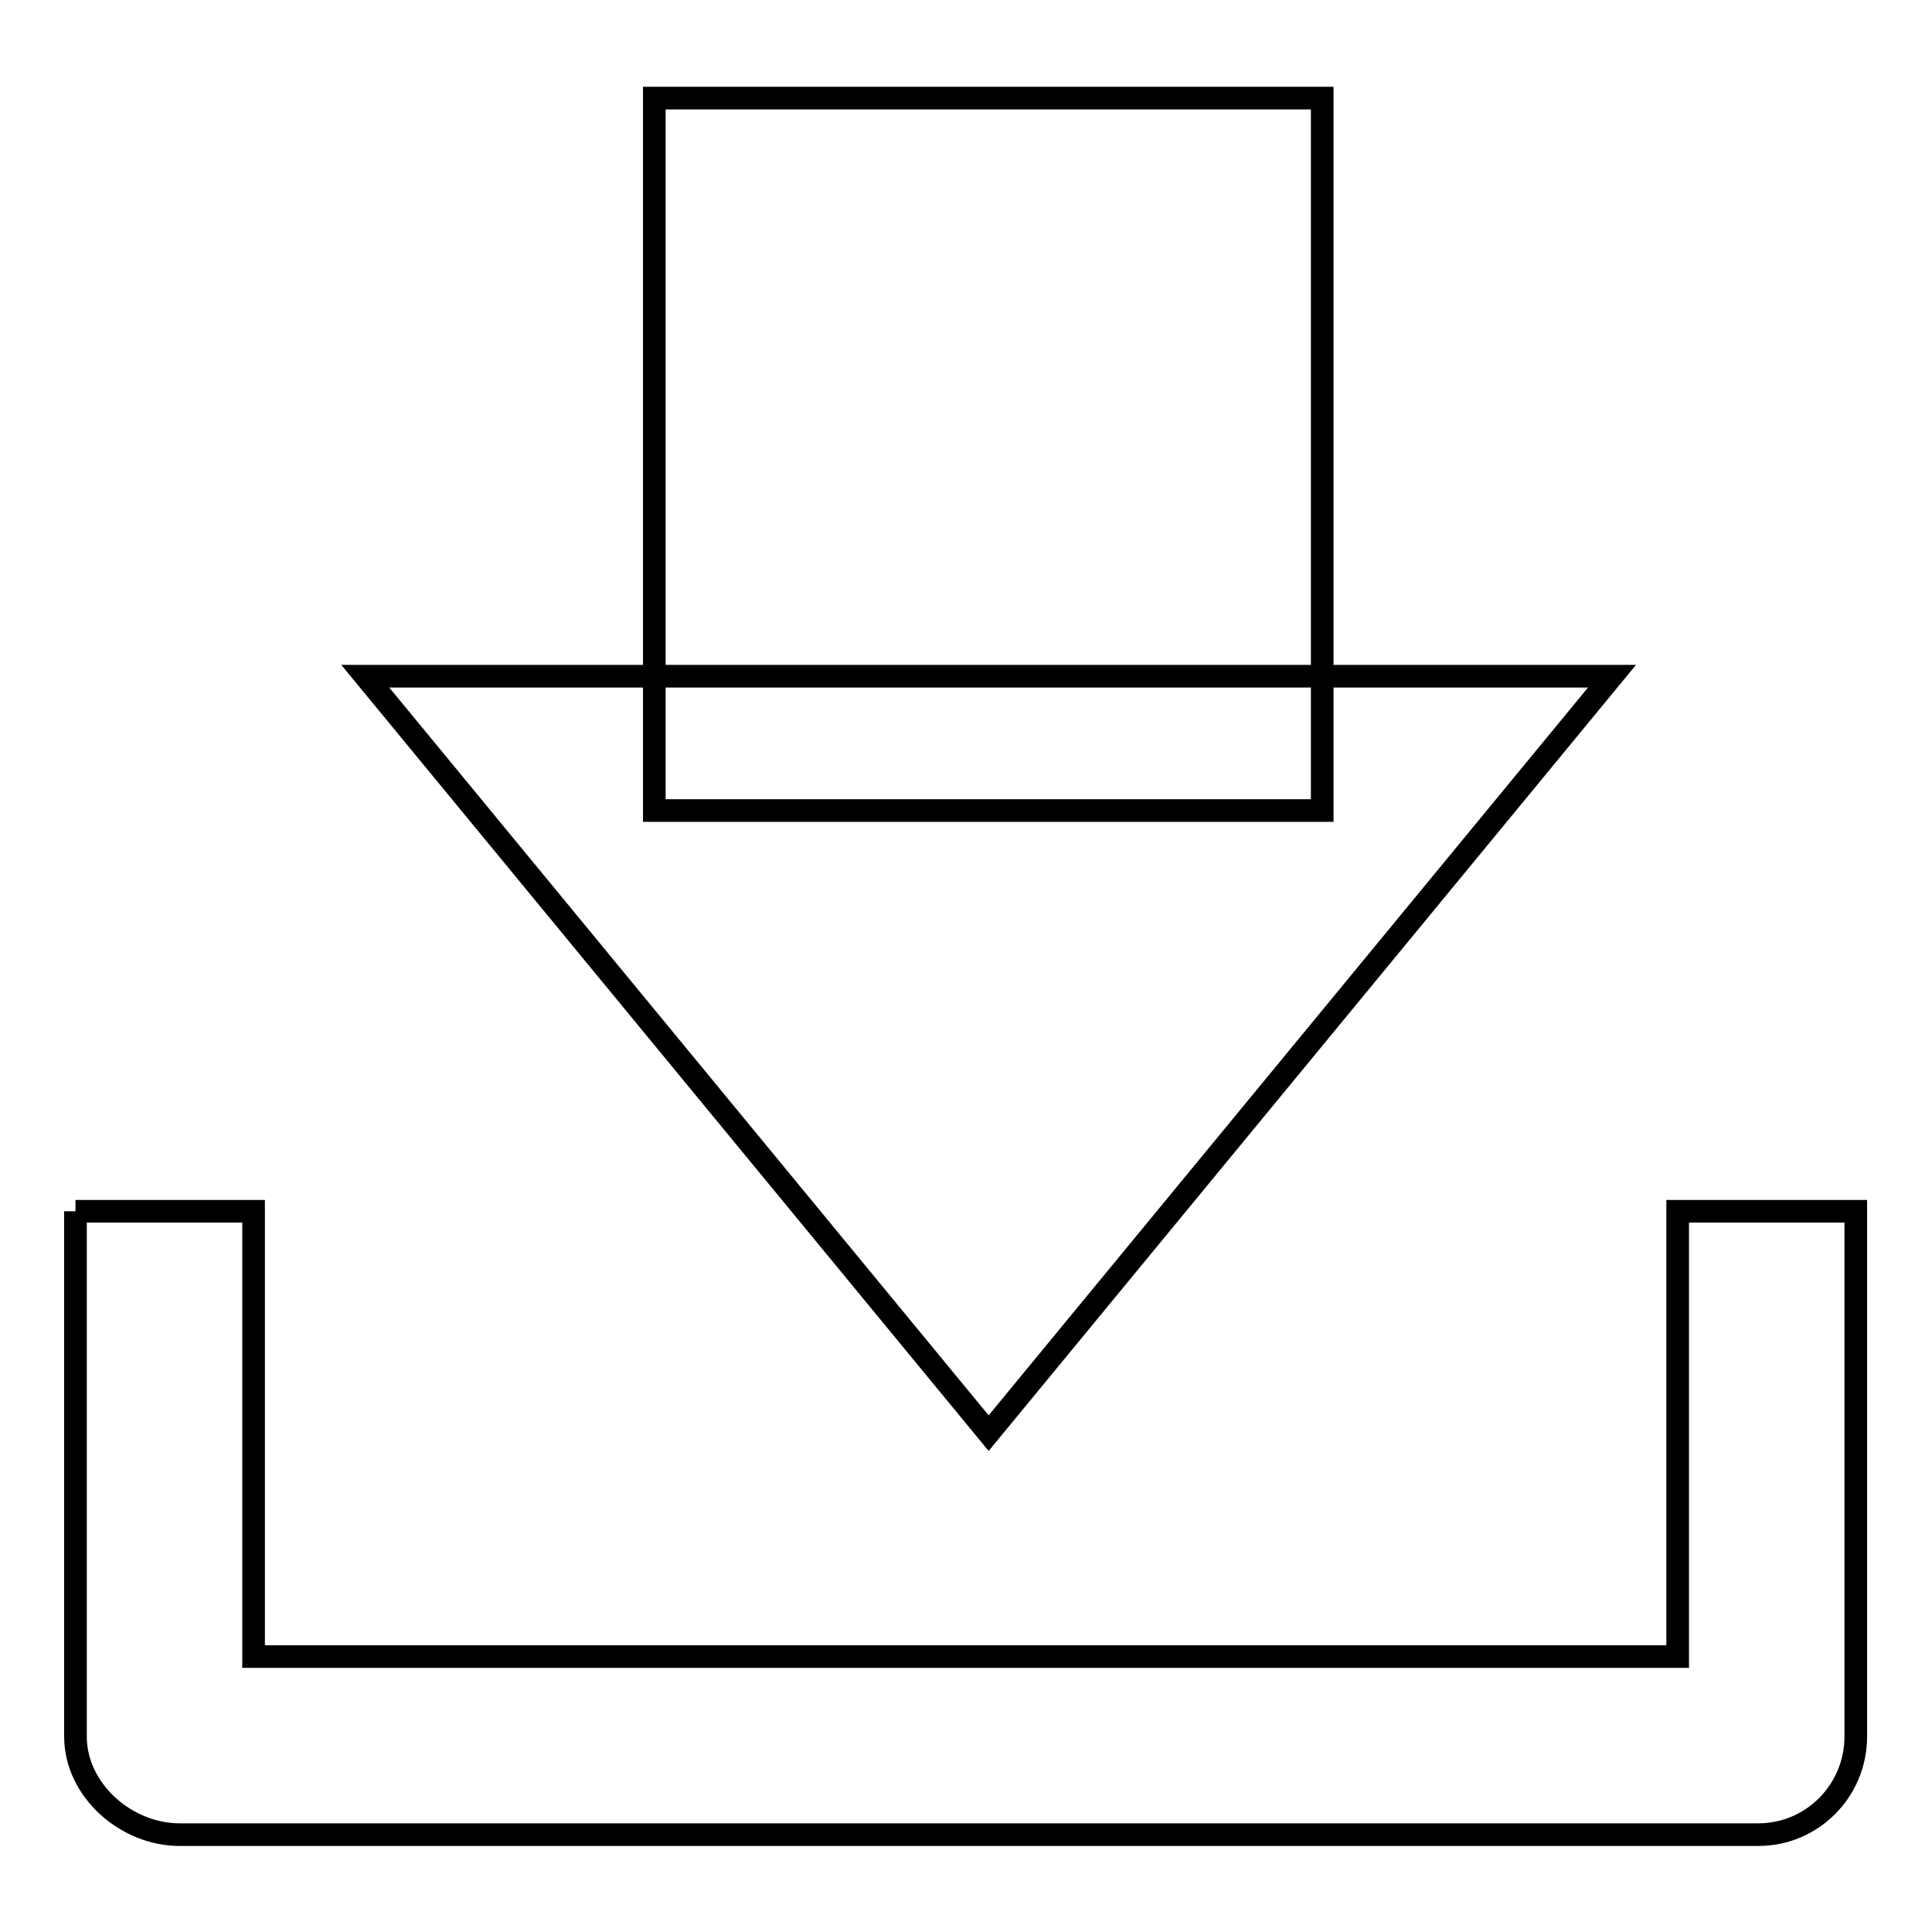
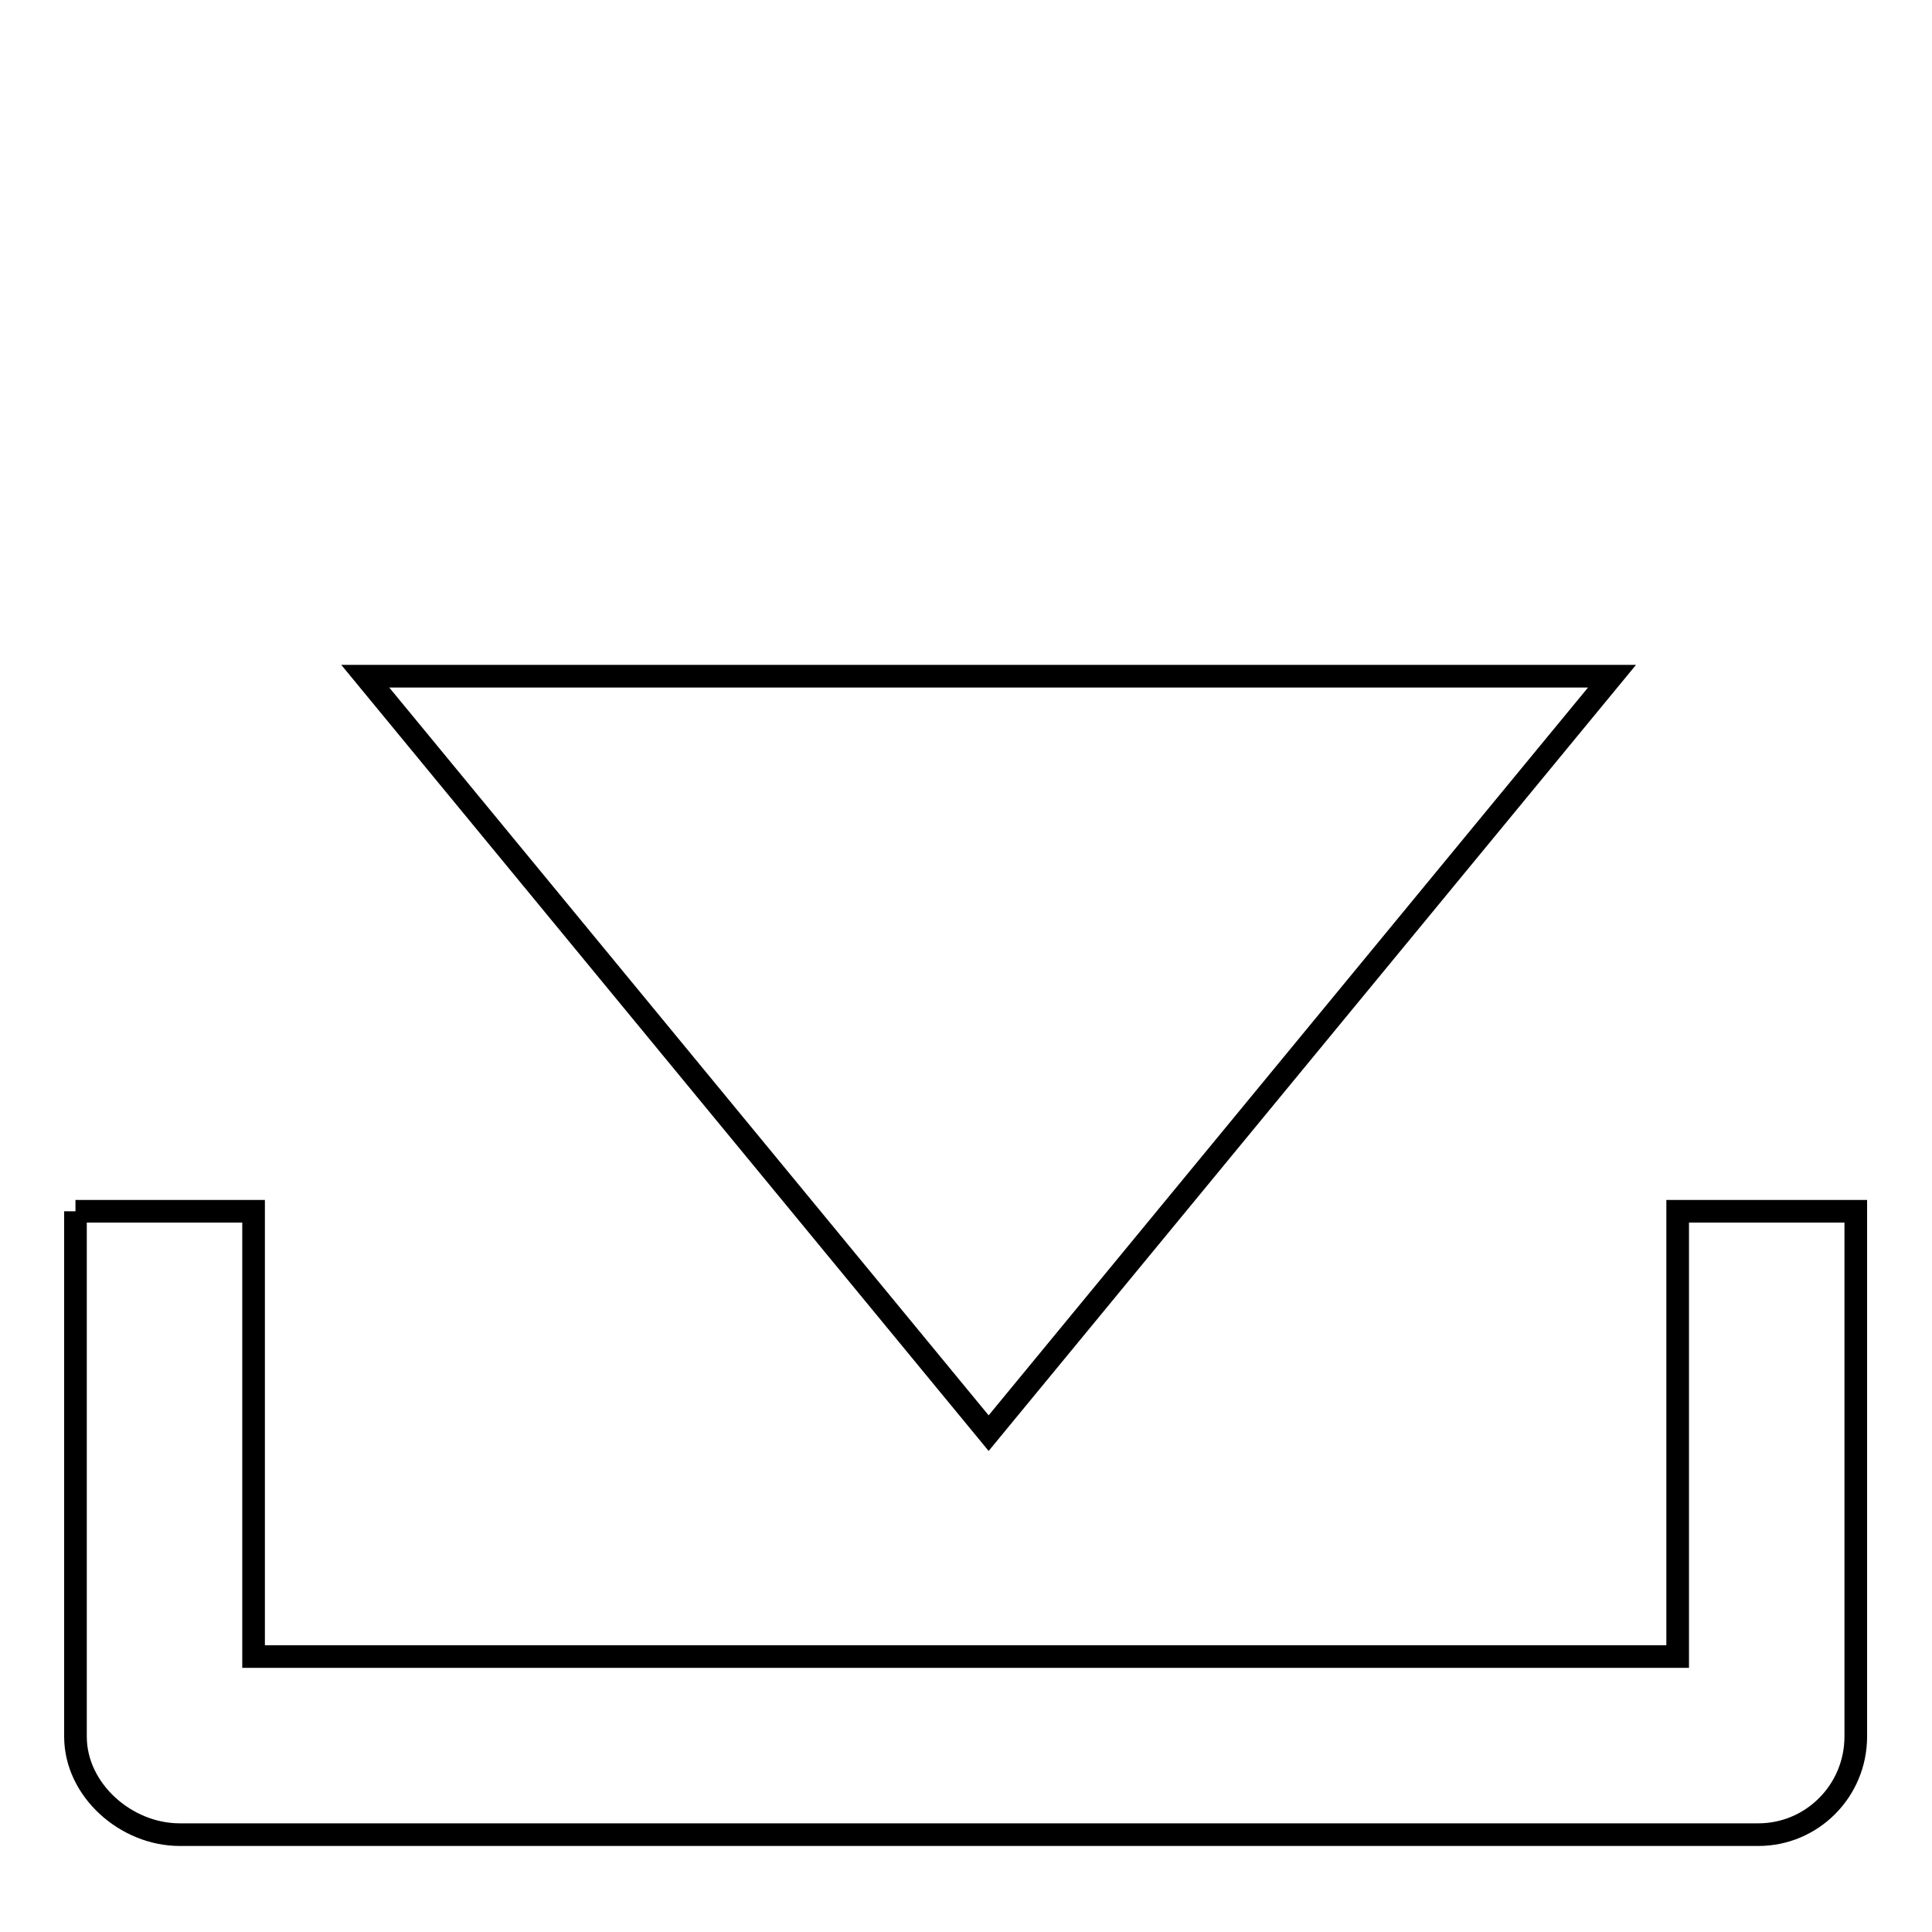
<svg xmlns="http://www.w3.org/2000/svg" version="1.1" x="0px" y="0px" viewBox="0 0 256 256" enable-background="new 0 0 256 256" xml:space="preserve">
  <g>
    <g>
      <path stroke-width="3" fill-opacity="0" stroke="#000000" d="M10,160.5v69.6c0,7.1,6.7,13,13.8,13h209.2c7.1,0,12.9-5.8,12.9-13v-69.6h-23.6v59H33.6v-59H10" />
      <path stroke-width="3" fill-opacity="0" stroke="#000000" d="M48.4,89.6L131,189.9l82.6-100.3H48.4z" />
-       <path stroke-width="3" fill-opacity="0" stroke="#000000" d="M86.7,13h88.5v94.4H86.7V13z" />
    </g>
  </g>
</svg>